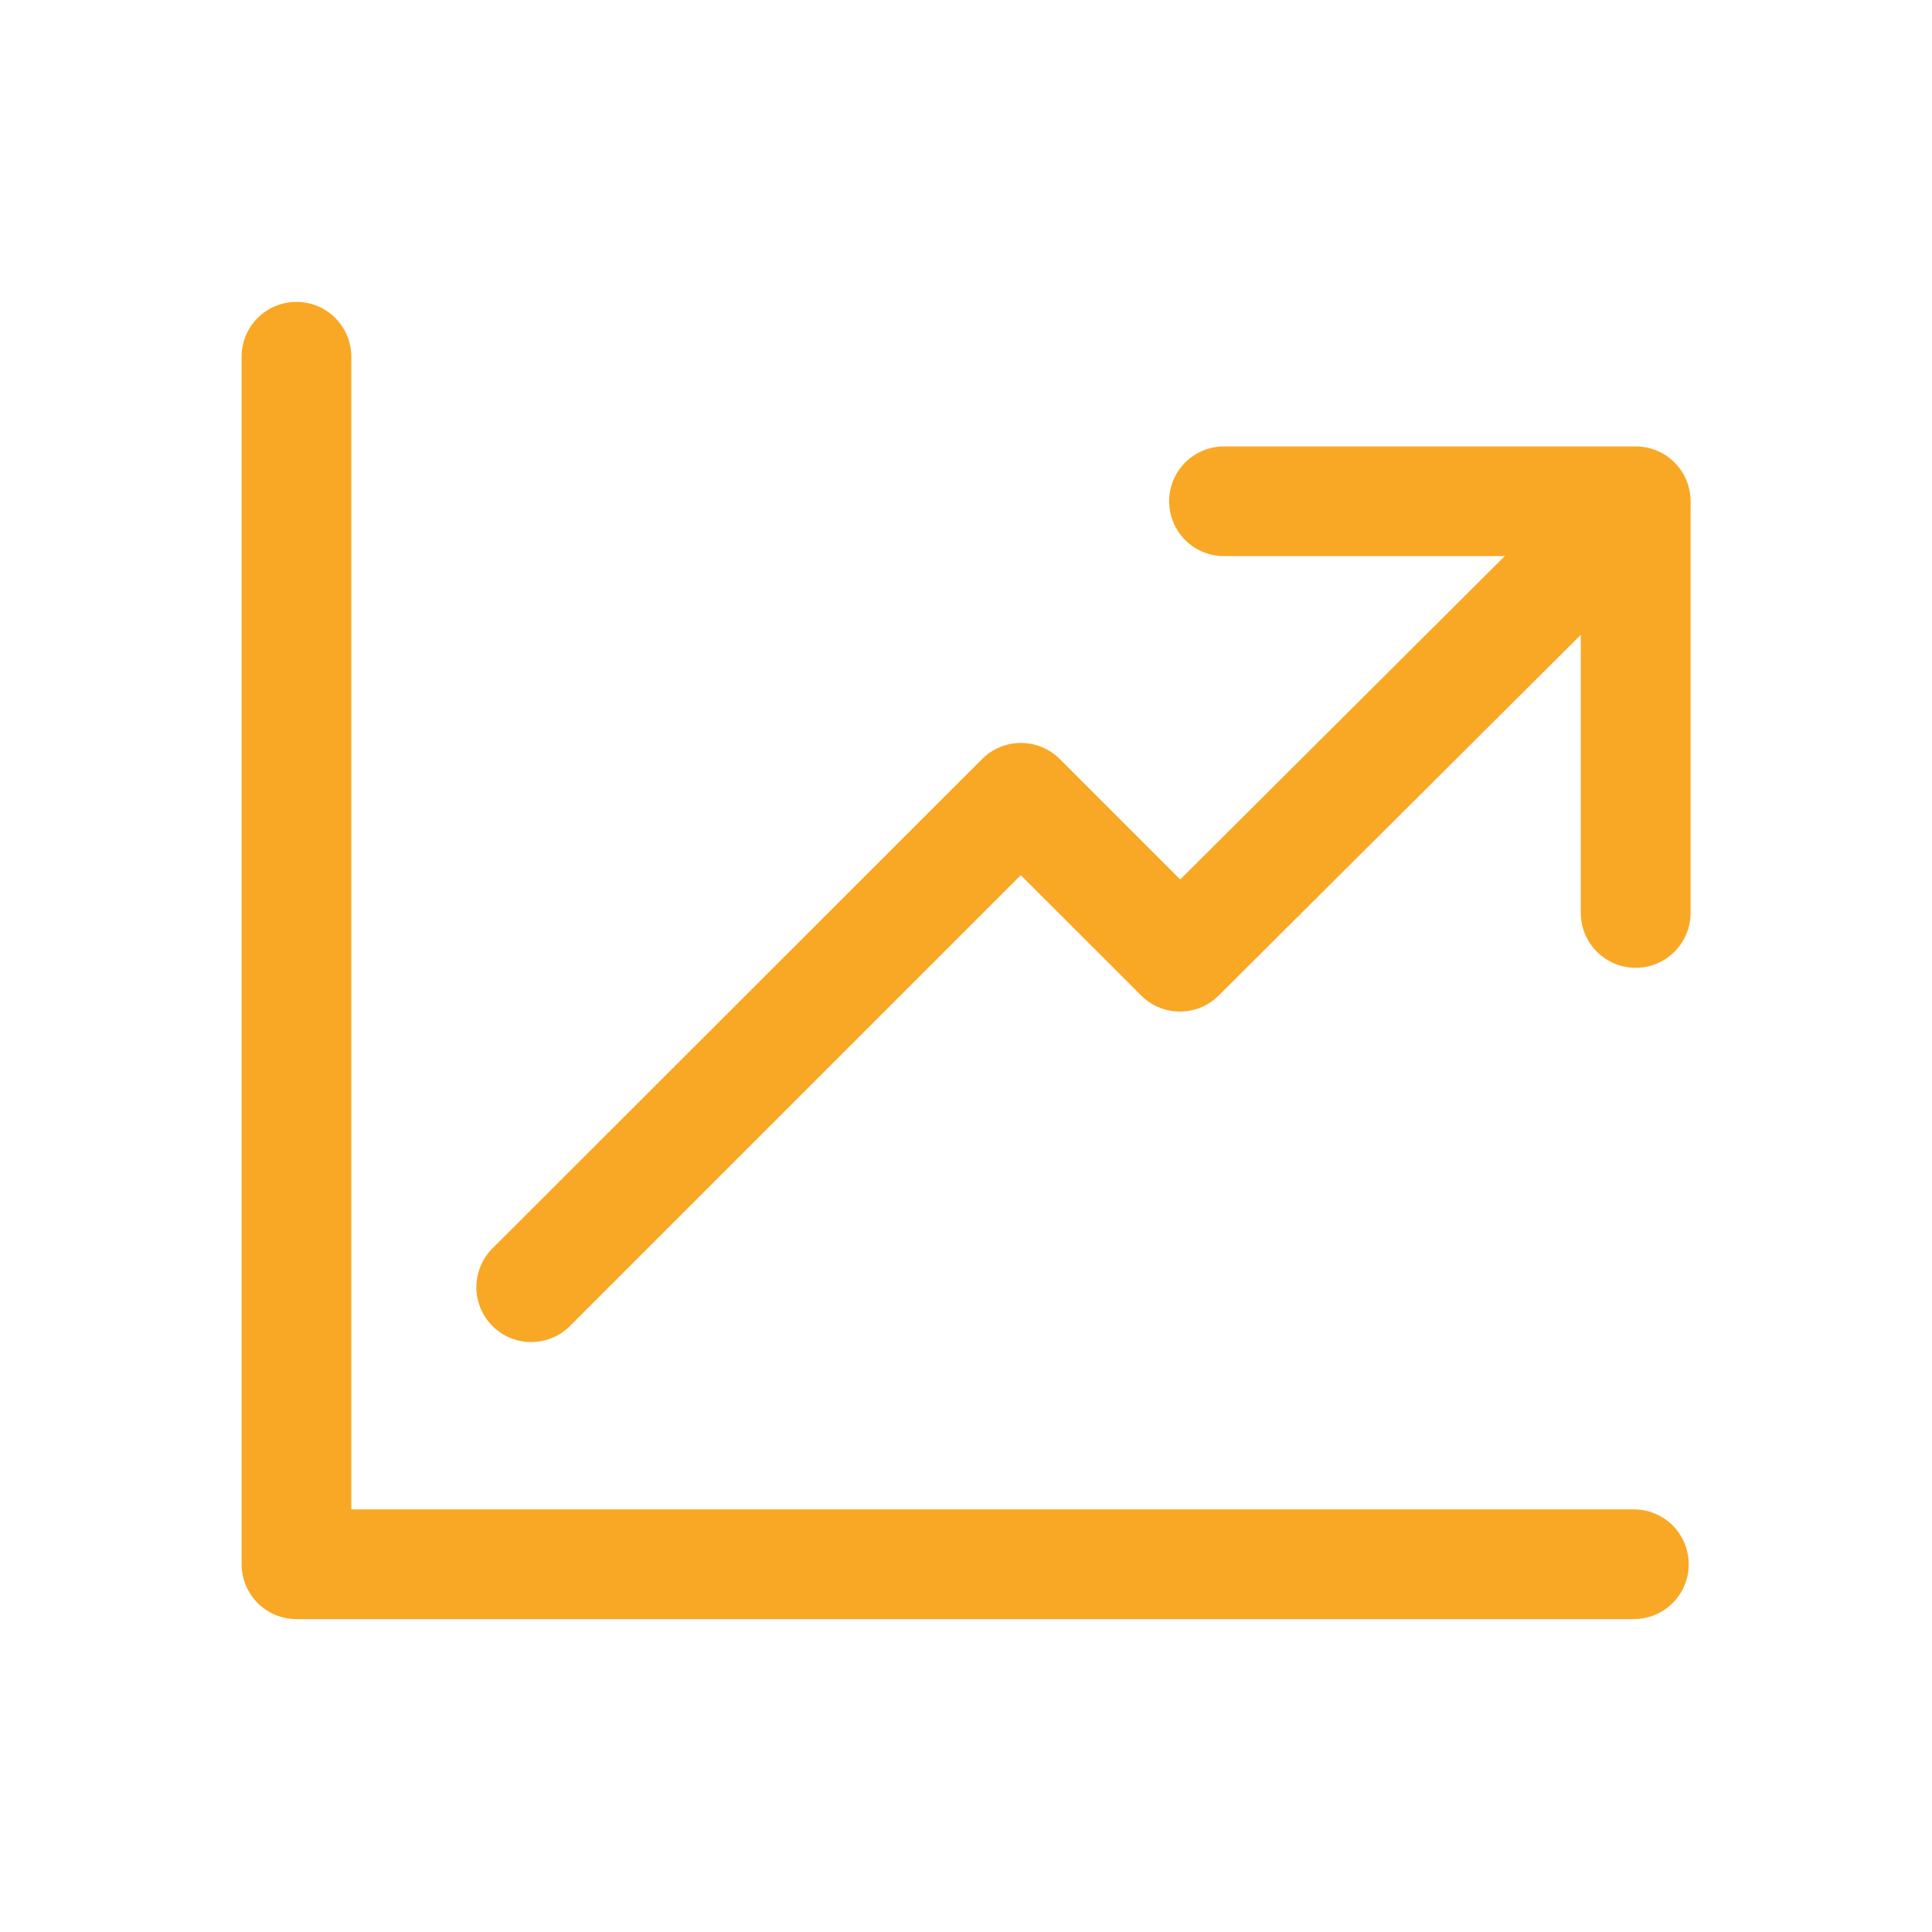
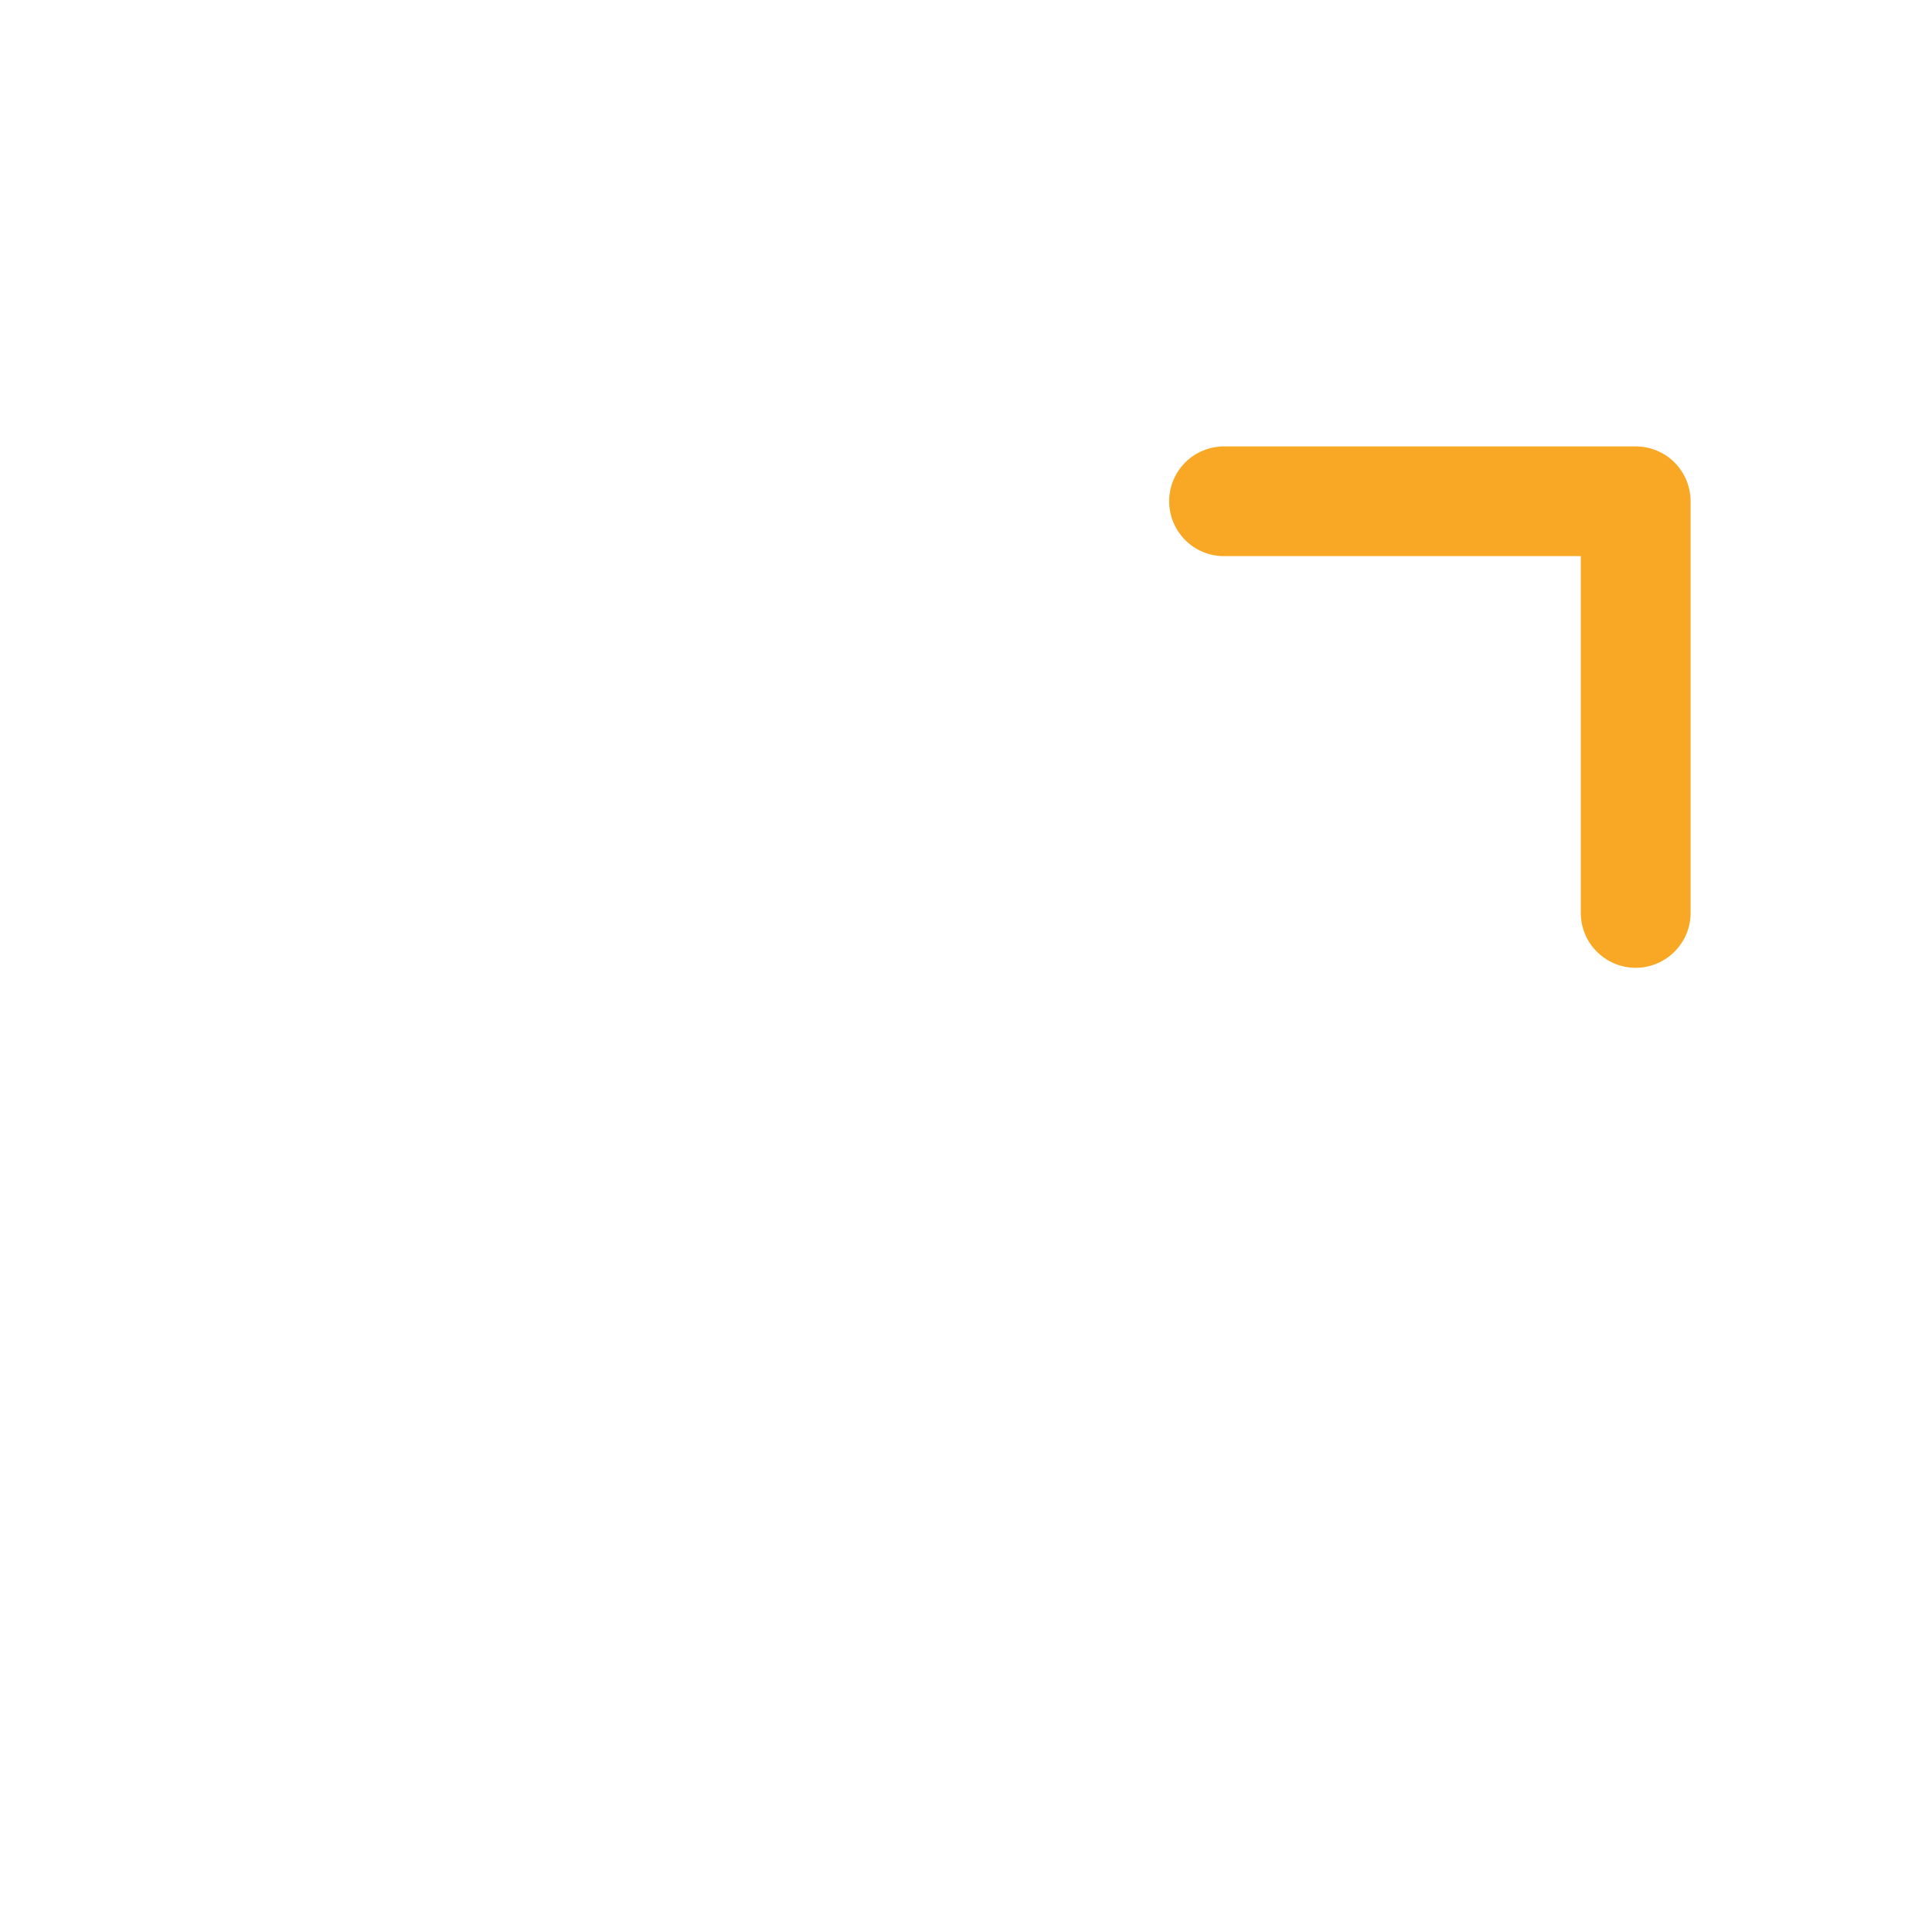
<svg xmlns="http://www.w3.org/2000/svg" fill="none" height="48" viewBox="0 0 48 48" width="48">
  <clipPath id="a">
    <path d="m0 0h48v48h-48z" />
  </clipPath>
  <g clip-path="url(#a)" fill="#f9a825">
-     <path d="m41.602 11.538c-.127-.127-.277-.227-.443-.296s-.343-.104-.522-.104-.356.035-.522.104-.316.169-.443.296l-10.35 10.312-2.993-2.993c-.256-.255-.602-.399-.964-.399-.361 0-.708.143-.964.399l-12.139 12.132c-.133.125-.239.276-.312.443-.073.167-.112.347-.115.529s.031.363.1.532c.069.169.17.322.299.451.129.129.282.231.451.299s.35.103.532.1.362-.042.529-.115c.167-.073.317-.179.443-.312l11.172-11.172 2.991 2.99c.256.255.602.398.963.398s.707-.143.963-.398l11.318-11.273c.255-.255.399-.601.4-.961.001-.361-.141-.707-.395-.963z" />
-     <path d="m40.592 37.5h-31.864v-28.637c0-.362-.144-.708-.399-.964-.256-.256-.603-.399-.964-.399s-.708.144-.964.399c-.256.256-.399.603-.399.964v30c0 .362.144.708.399.964s.603.399.964.399h33.228c.362 0 .708-.144.964-.399s.399-.603.399-.964-.144-.708-.399-.964-.603-.399-.964-.399z" />
    <path d="m40.637 11.091h-10.227c-.362 0-.709.144-.964.399s-.399.603-.399.964.144.708.399.964.603.399.964.399h8.864v8.864c0 .179.035.356.104.522s.169.316.296.442c.127.127.277.227.442.296s.343.104.522.104c.179 0 .356-.035.522-.104.165-.069.316-.169.442-.296.127-.127.227-.277.296-.442s.104-.343.104-.522v-10.227c0-.362-.144-.708-.399-.964s-.603-.399-.964-.399z" />
  </g>
</svg>